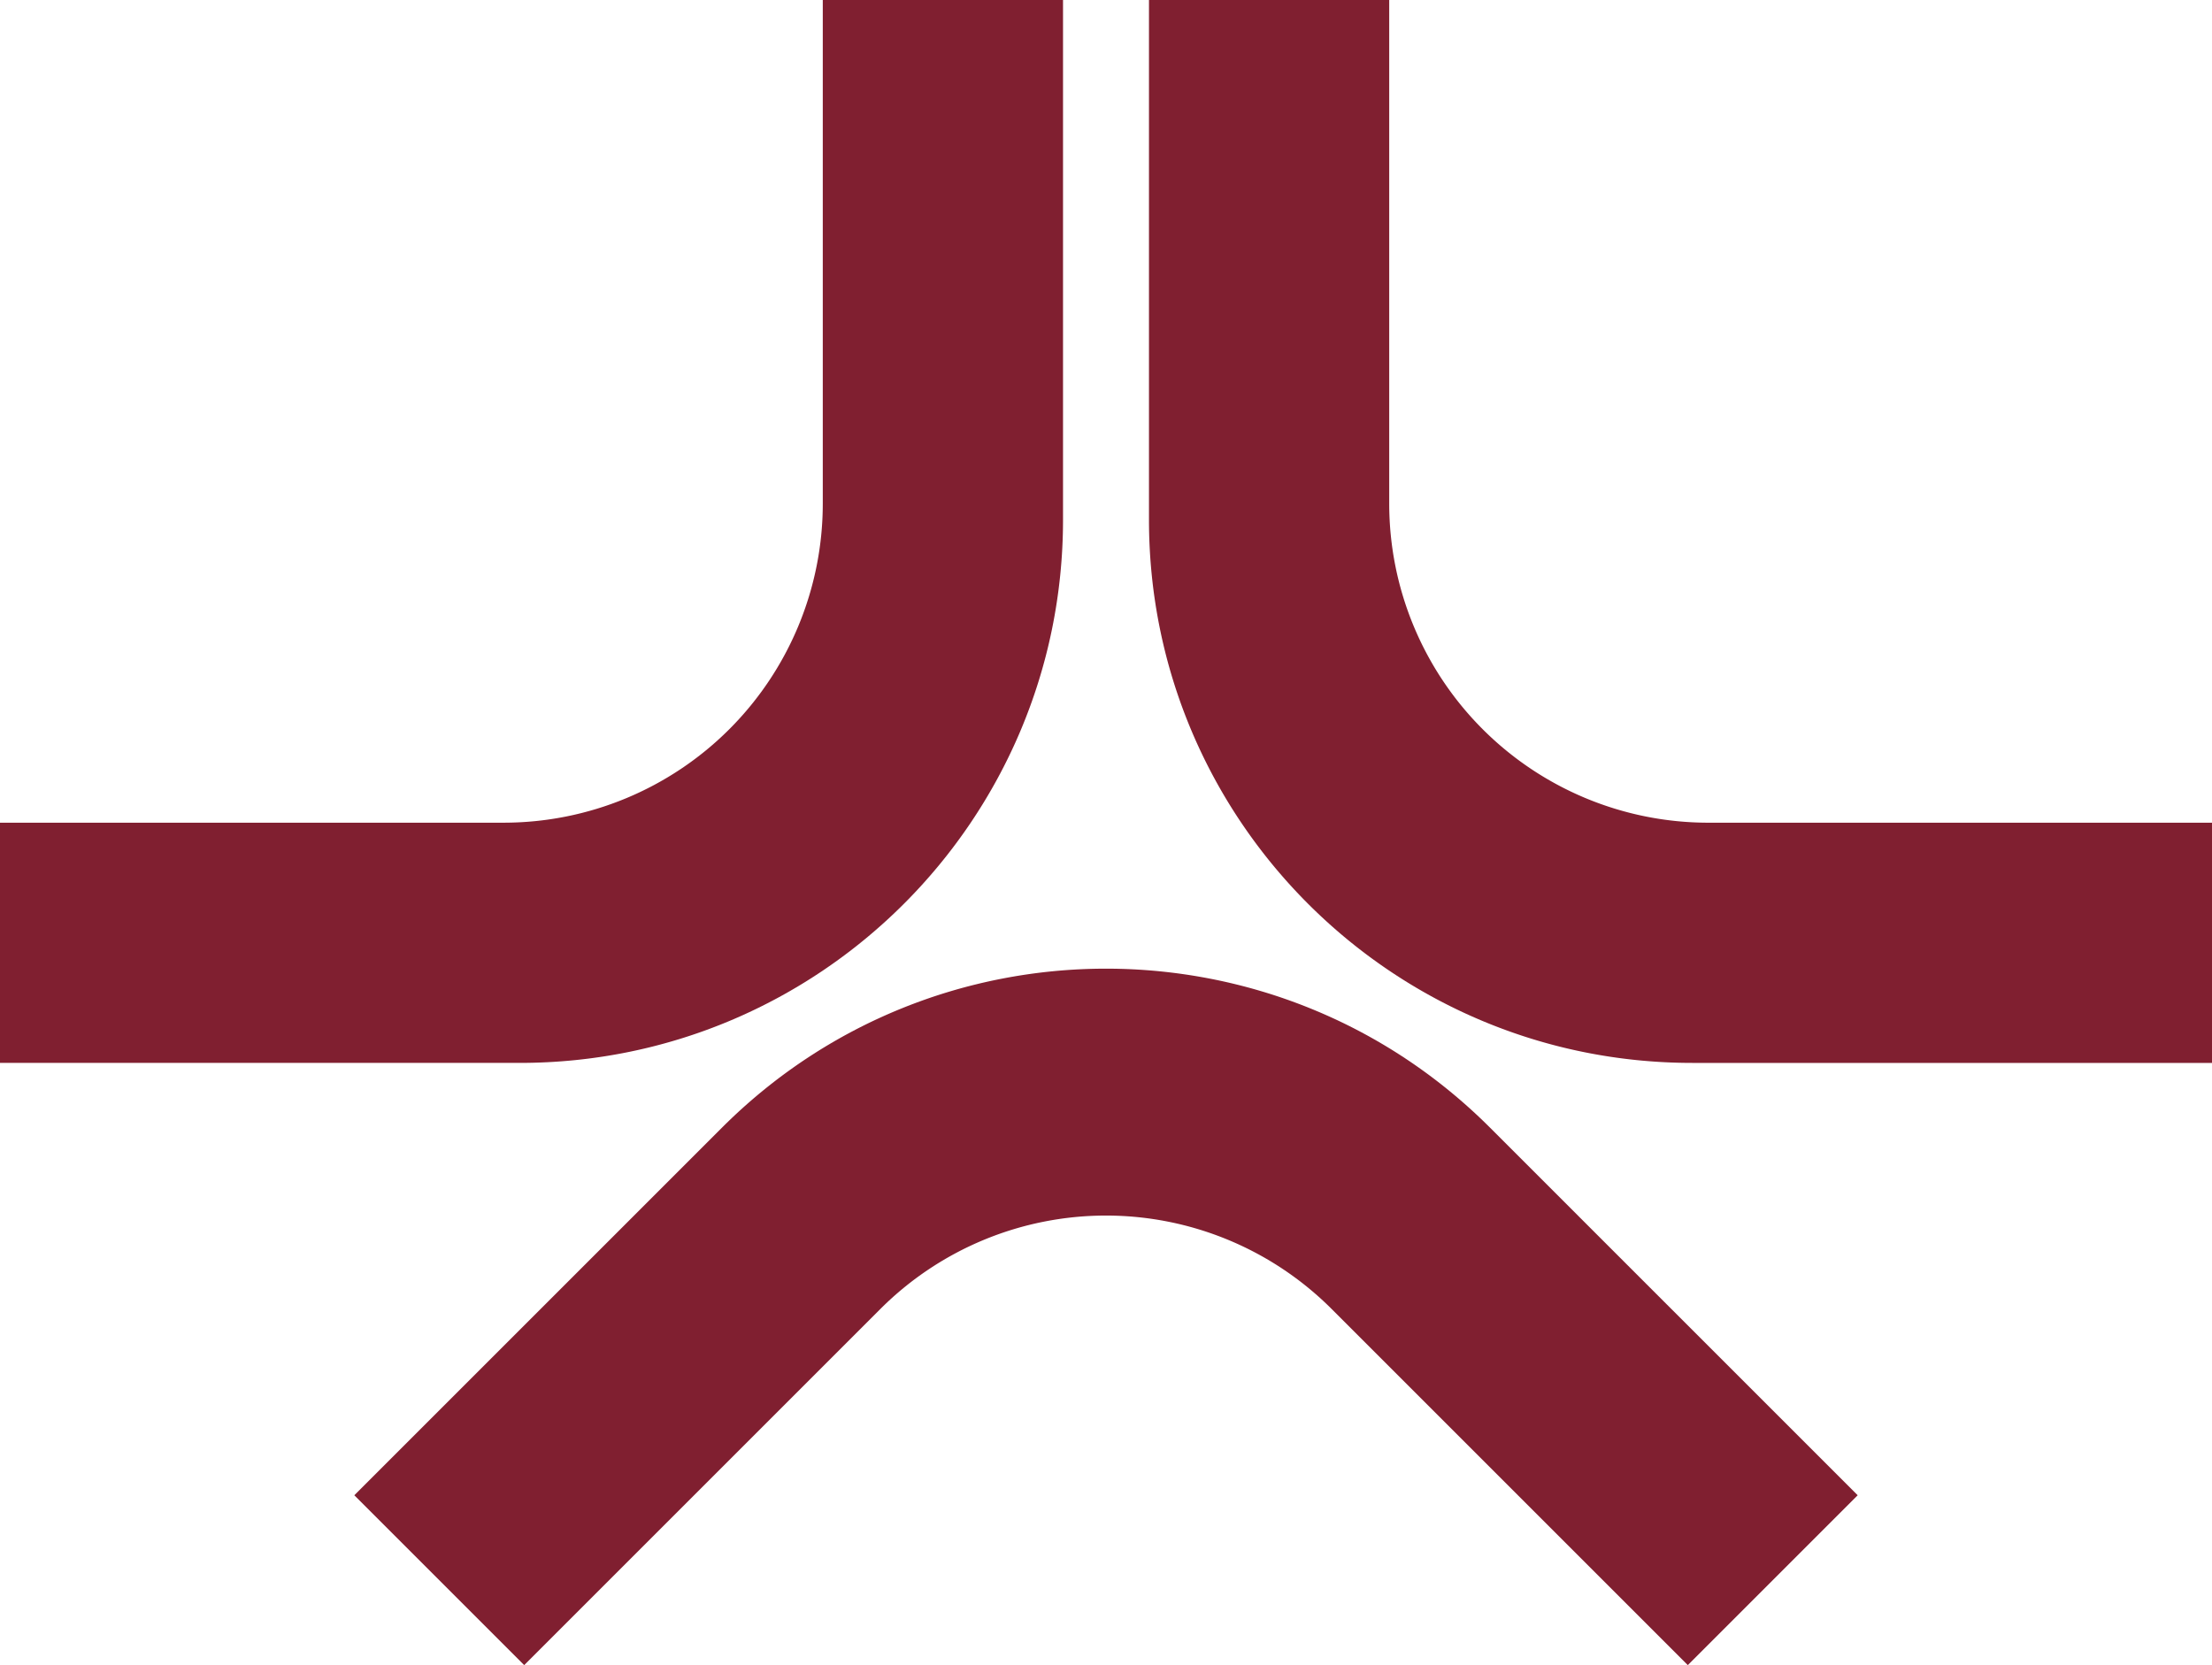
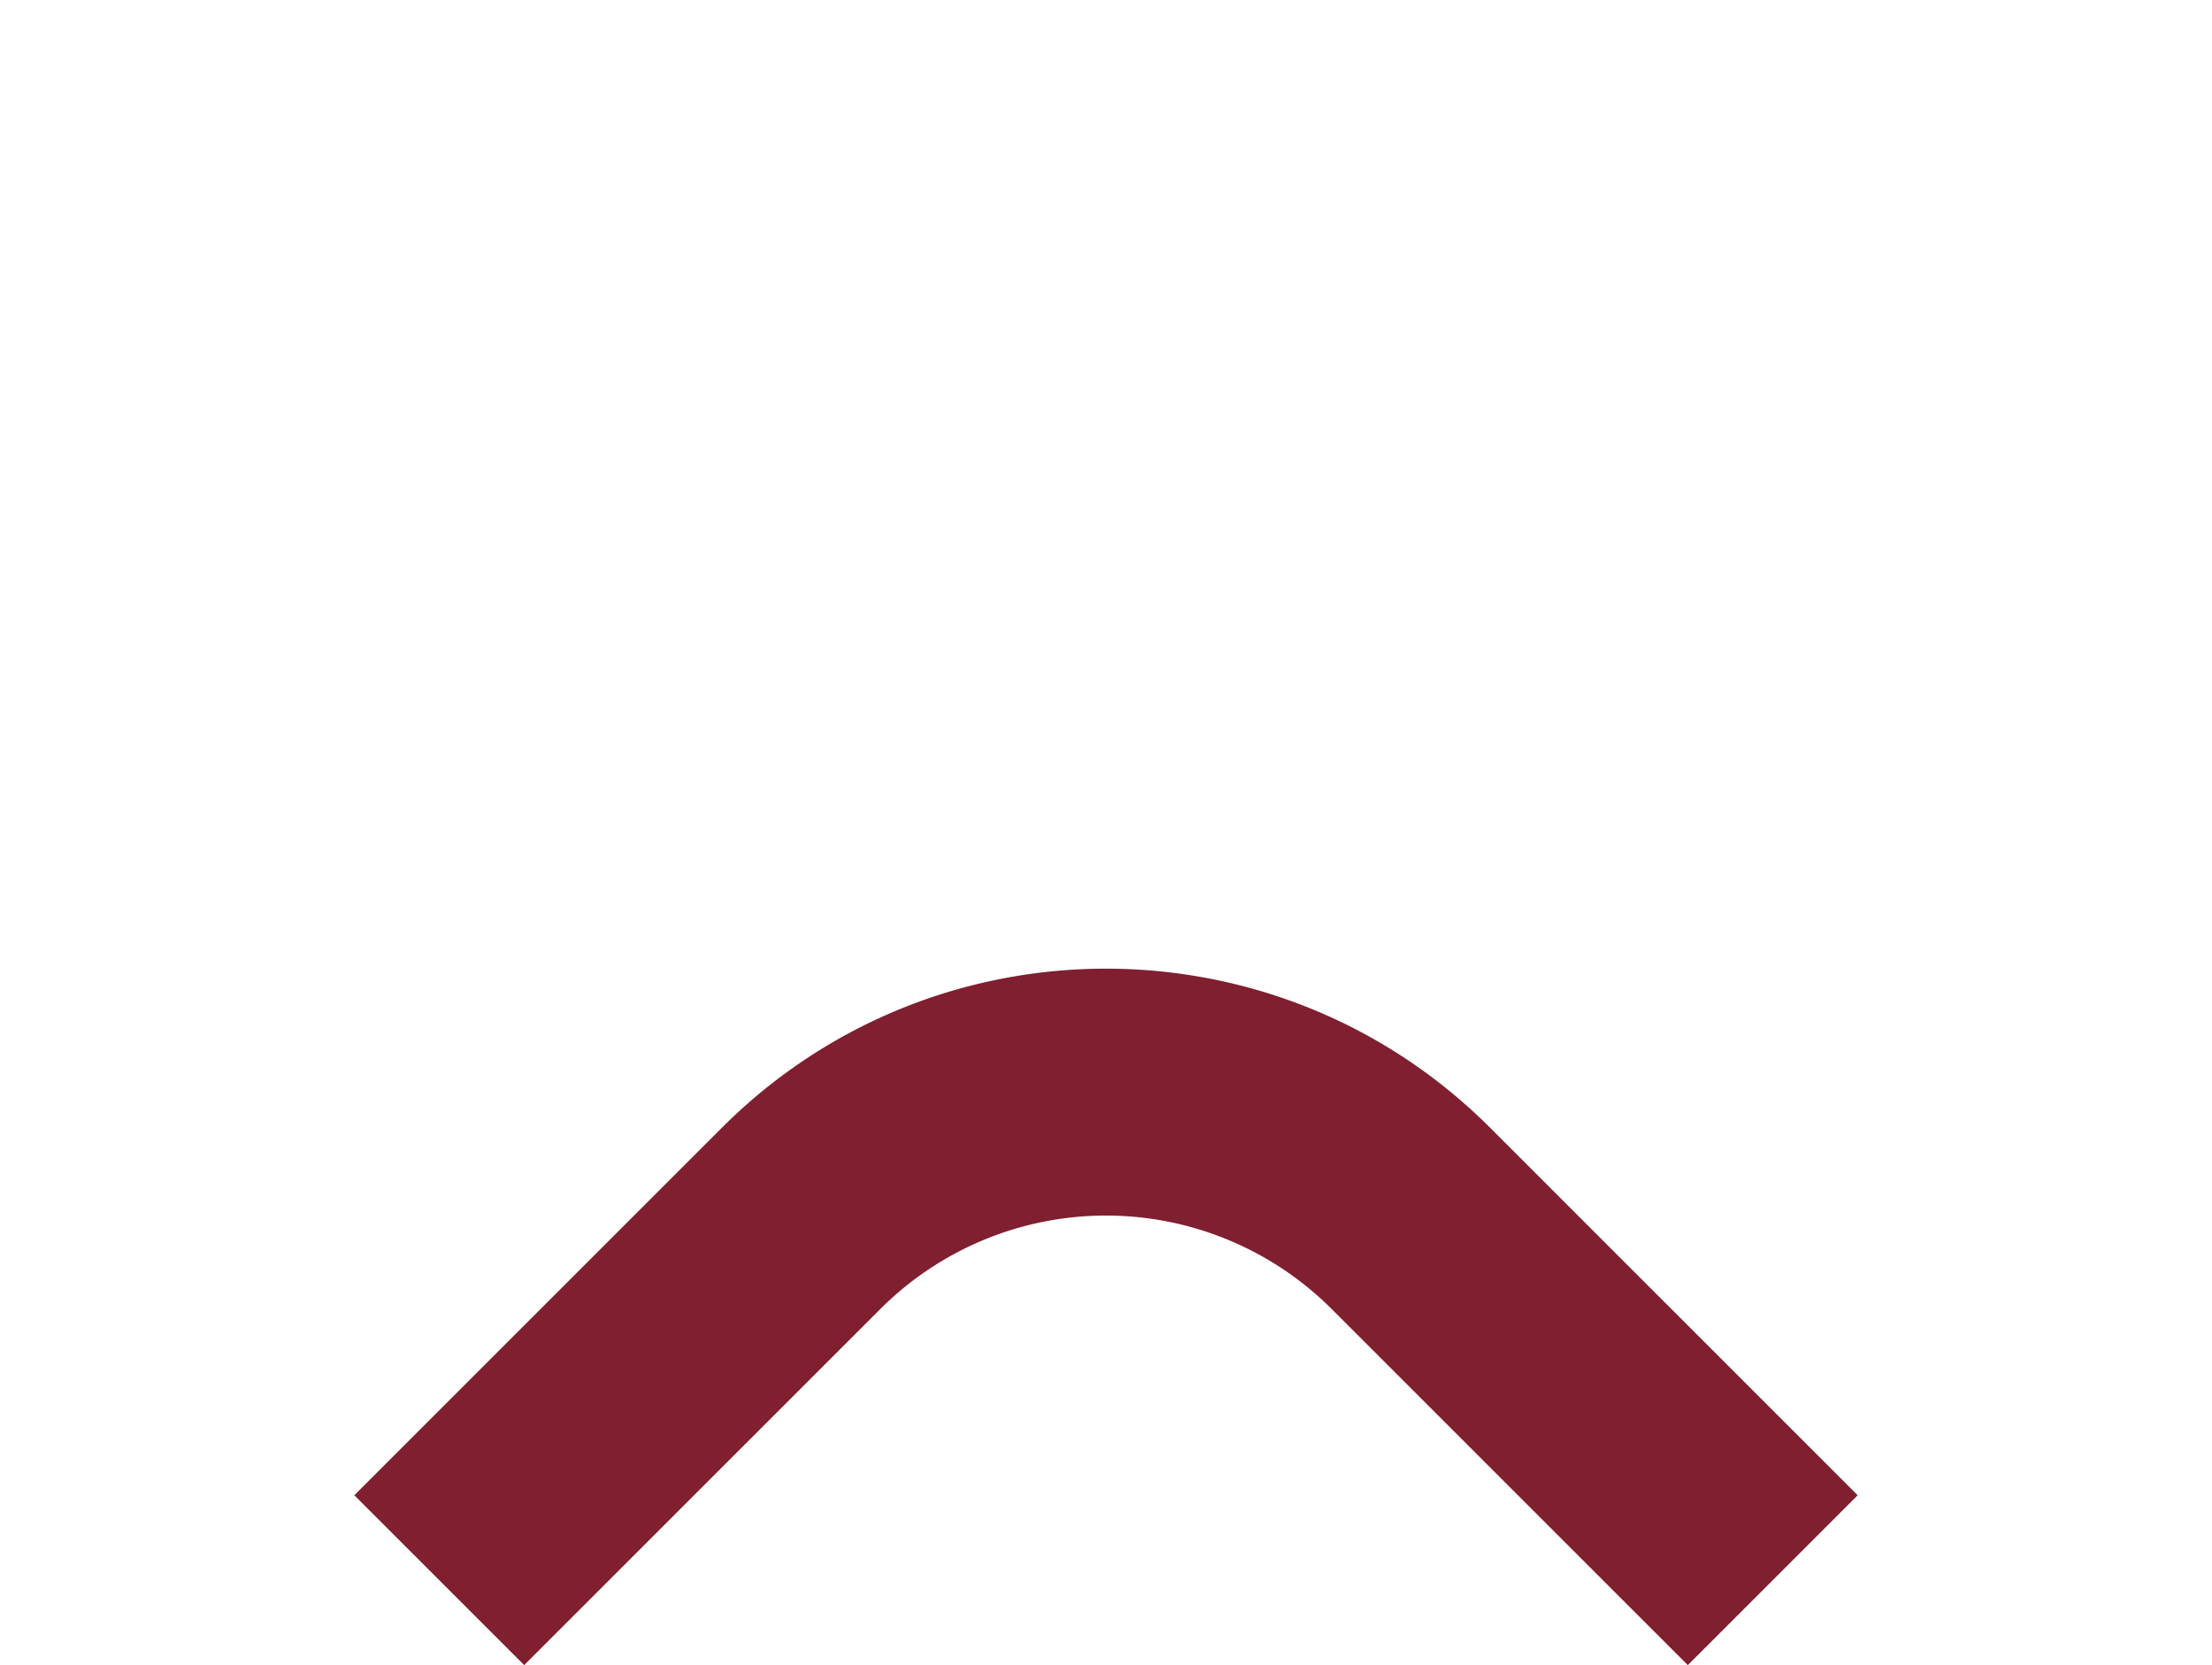
<svg xmlns="http://www.w3.org/2000/svg" width="1084.836" height="816.719" viewBox="0 0 1084.836 816.719">
  <g transform="translate(-417.582 -4188.829)">
-     <path d="M821.1,4188.829v247A156.525,156.525,0,0,1,664.58,4592.351h-247v117.818H672.505c147.138,0,266.417-119.279,266.417-266.418V4188.829Z" fill="#801F30" />
-     <path d="M1098.9,4188.829v247a156.526,156.526,0,0,0,156.525,156.525h247v117.818H1247.495c-147.138,0-266.417-119.279-266.417-266.418V4188.829Z" fill="#801F30" />
    <path d="M1245.334,5005.547l-174.653-174.653a156.526,156.526,0,0,0-221.361,0L674.666,5005.548l-83.309-83.31,180.258-180.257c104.042-104.043,272.728-104.043,376.77,0l180.258,180.257Z" fill="#801F30" />
  </g>
</svg>